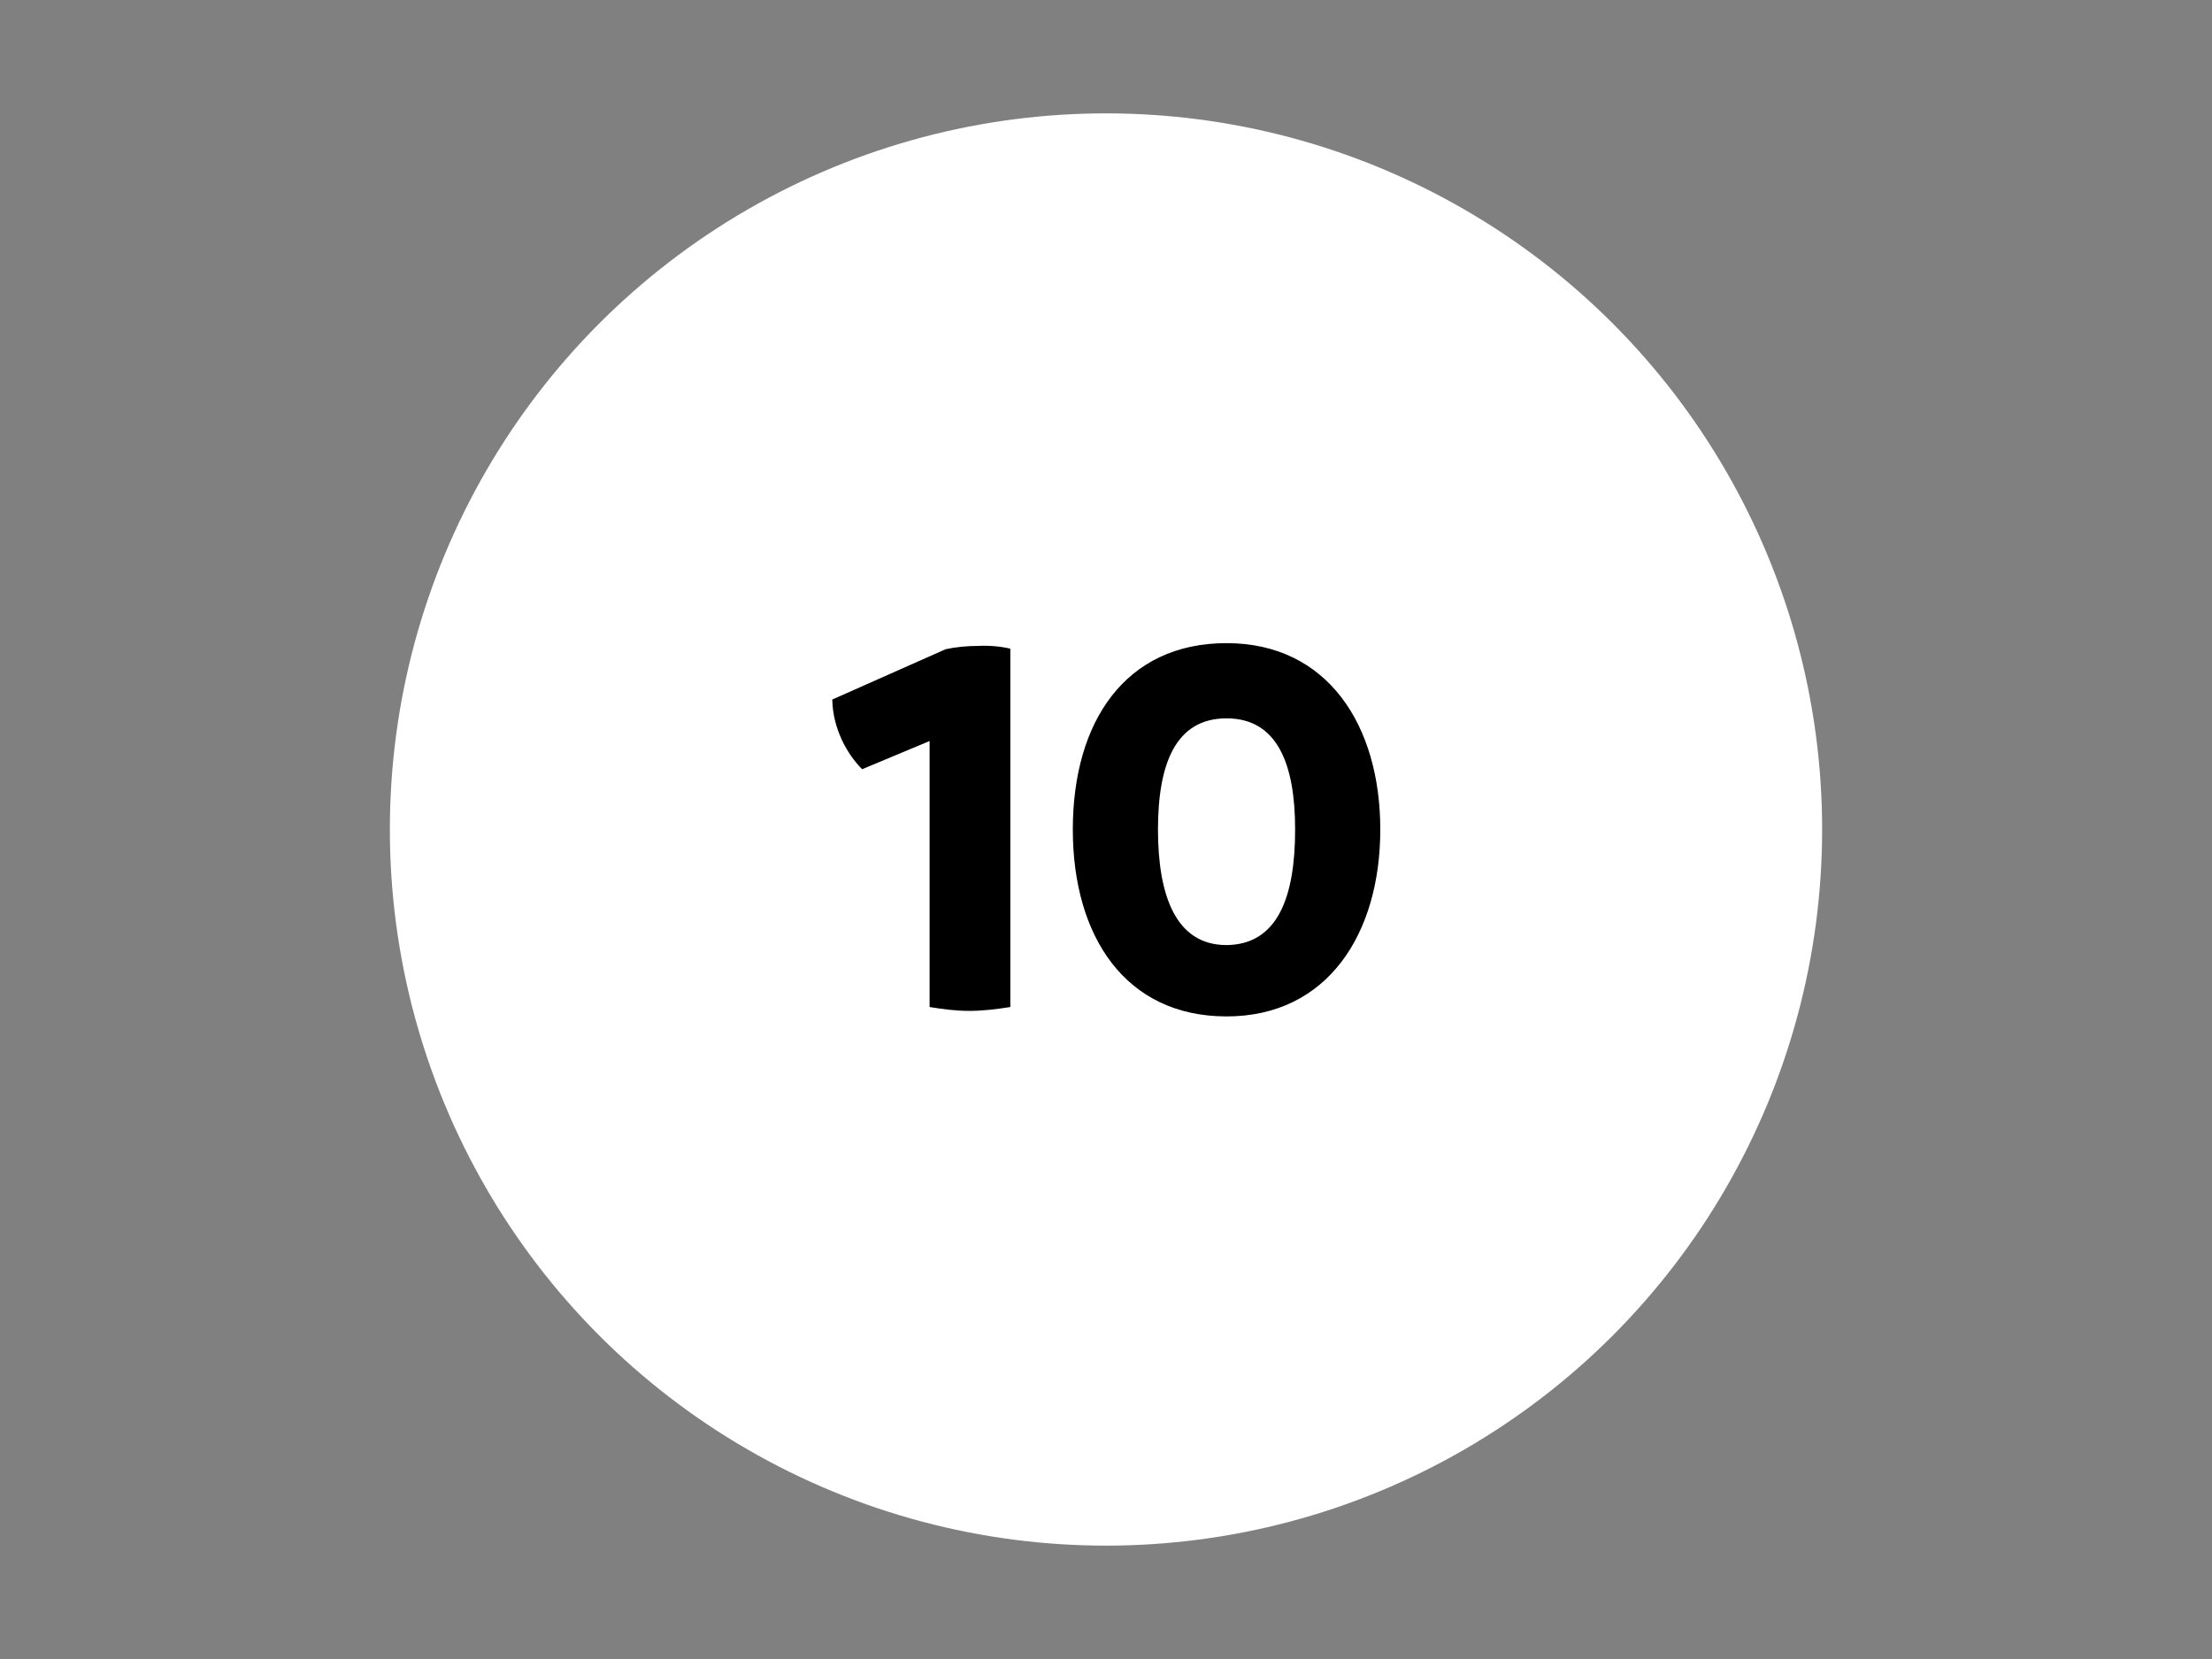
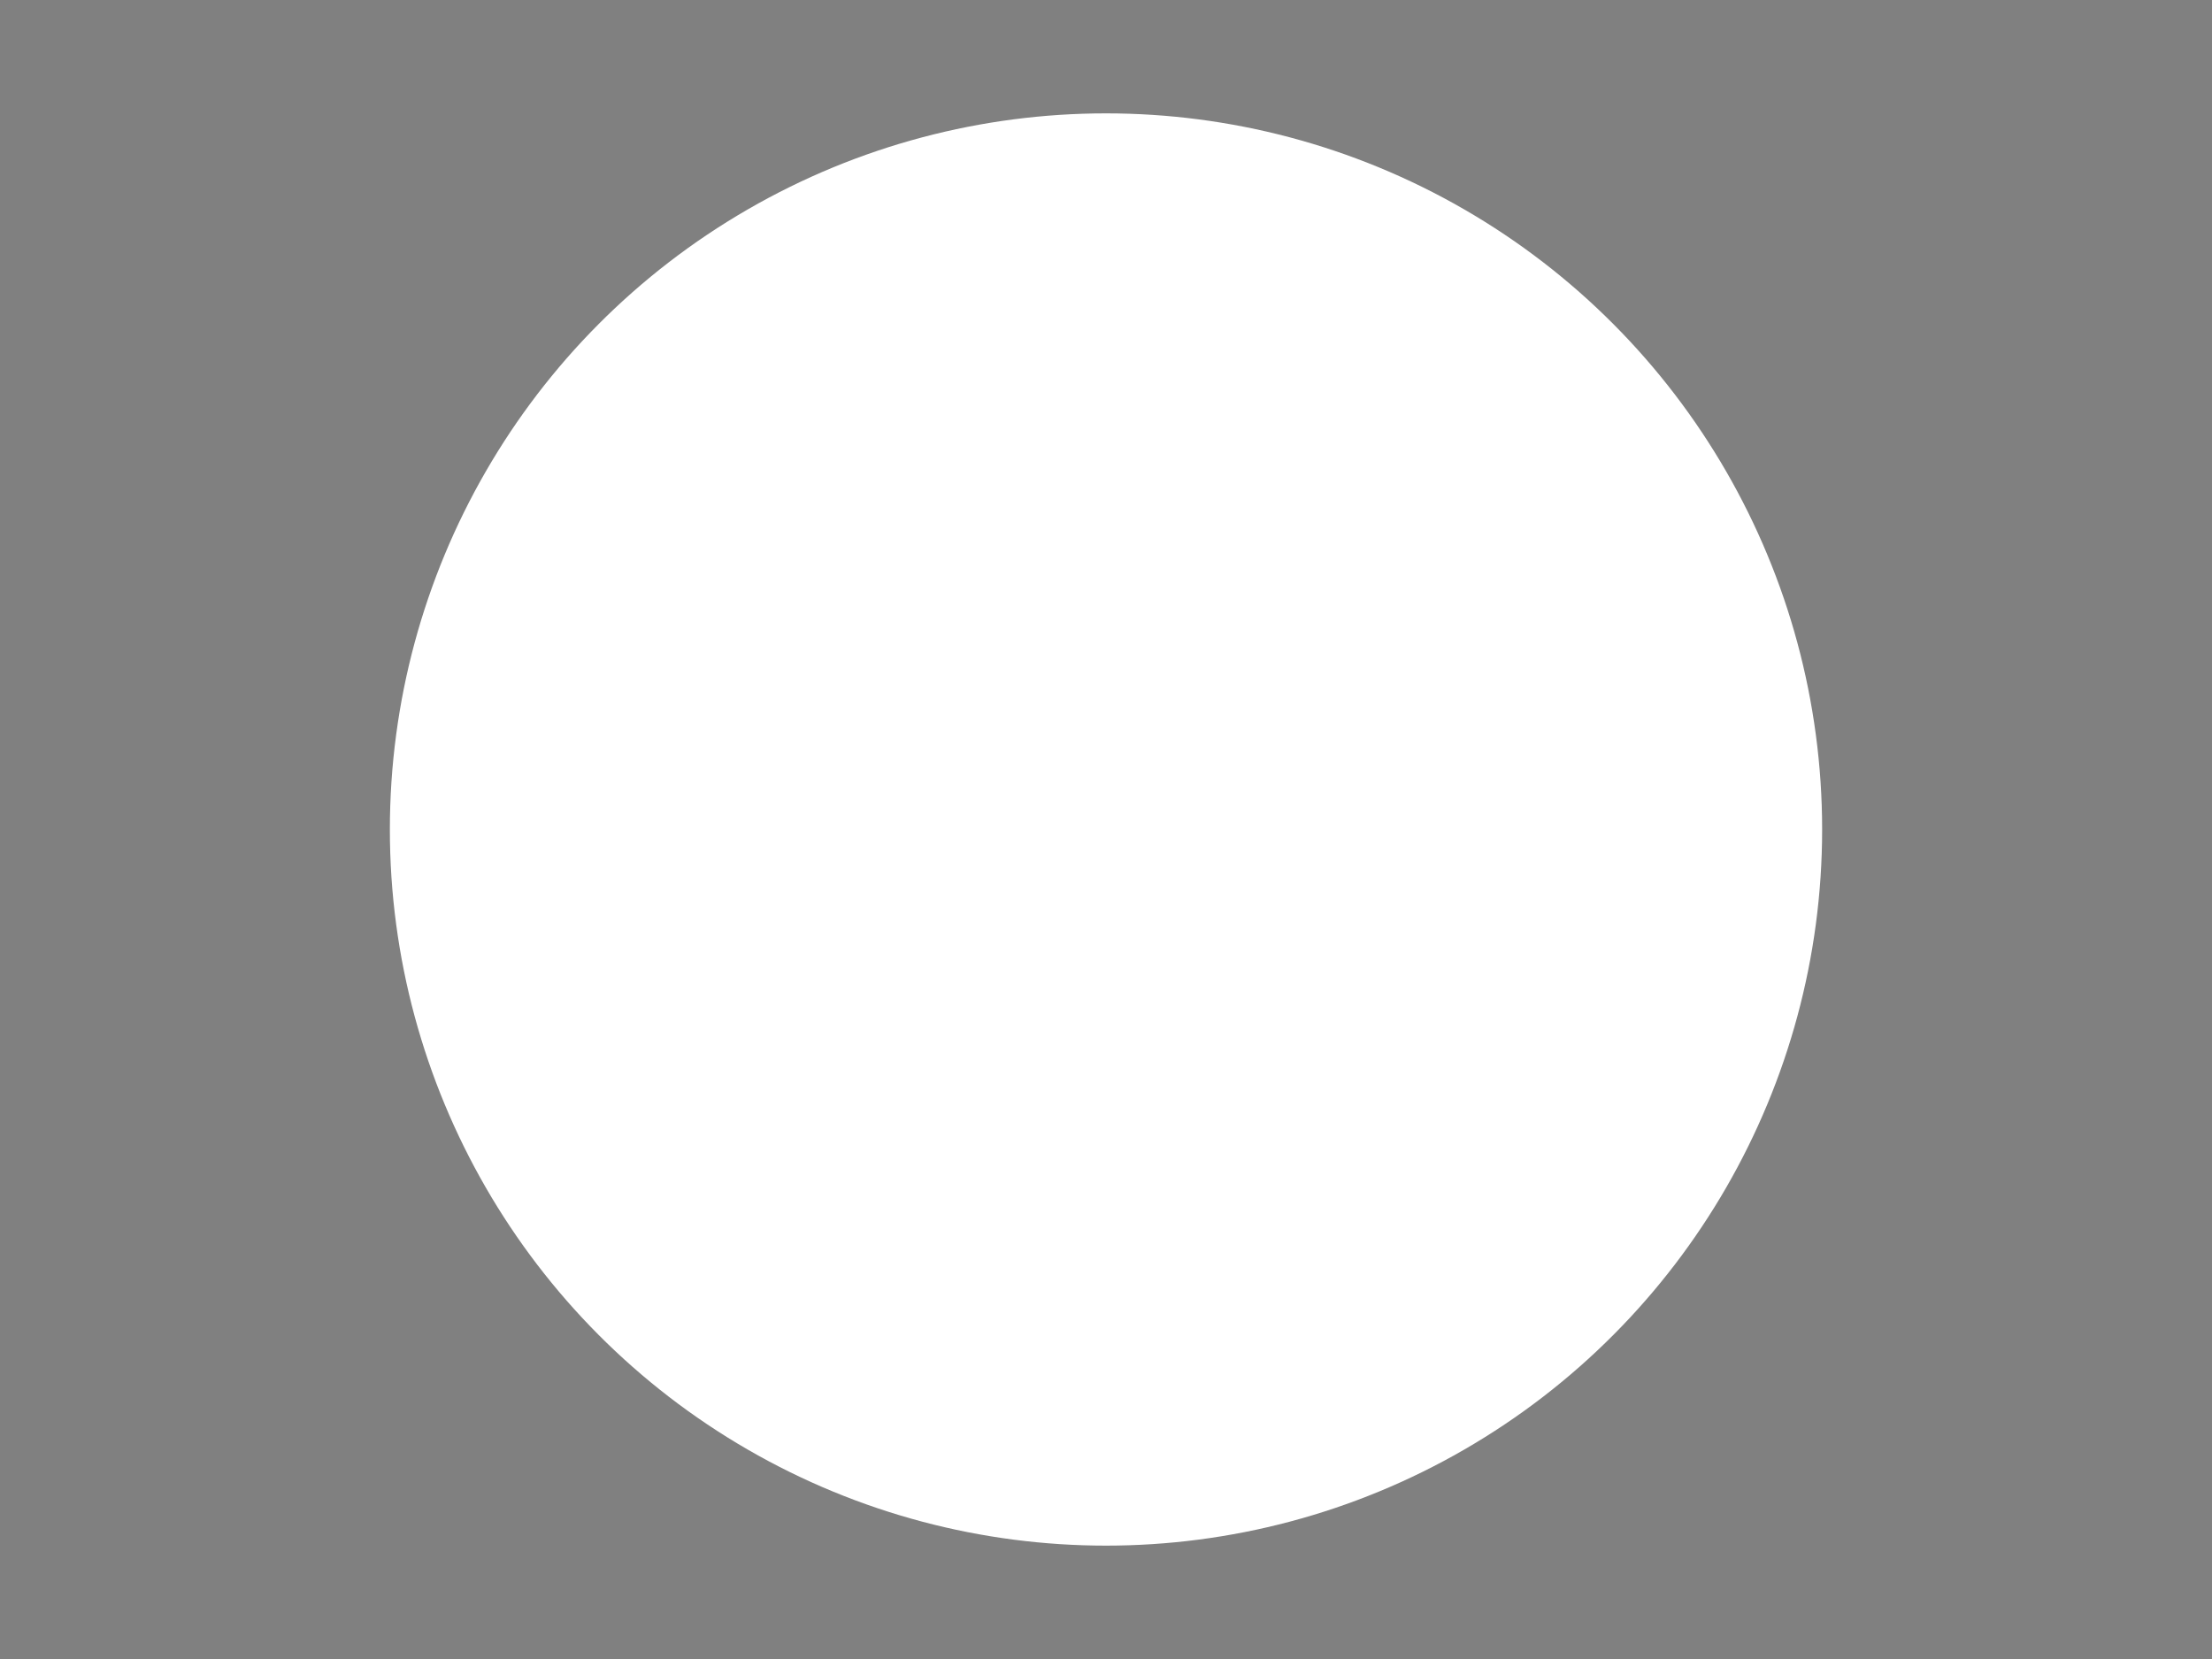
<svg xmlns="http://www.w3.org/2000/svg" version="1.1" id="a" x="0px" y="0px" viewBox="0 0 400 300" style="enable-background:new 0 0 400 300;" xml:space="preserve">
  <rect x="0" y="0" width="400" height="300" fill="#808080" stroke="none" />
  <style type="text/css">
	.st0{fill:#FFFFFF;}
</style>
  <g id="b">
    <circle id="c" class="st0" cx="200" cy="150" r="129.5" />
    <g id="f">
-       <path d="M182.7,117.3v64.8c-2.5,0.4-5,0.7-7.4,0.7s-4.8-0.3-7.2-0.7V134l-12.2,5.1c-2.7-2.7-5.3-7.3-5.4-12.6l20.5-9.1    c1.8-0.4,3.9-0.6,6-0.6C178.9,116.7,181,116.9,182.7,117.3L182.7,117.3z M194,150c0-19.5,9.5-33.7,27.8-33.7s27.8,14.9,27.8,33.7    s-9.5,33.8-27.8,33.8S194,169.3,194,150z M234.2,150c0-11.8-3.2-20.1-12.4-20.1c-9.2,0-12.4,8.2-12.4,20.1s3.2,20.9,12.4,20.9    C231,170.8,234.2,162.3,234.2,150z" />
-     </g>
+       </g>
  </g>
</svg>